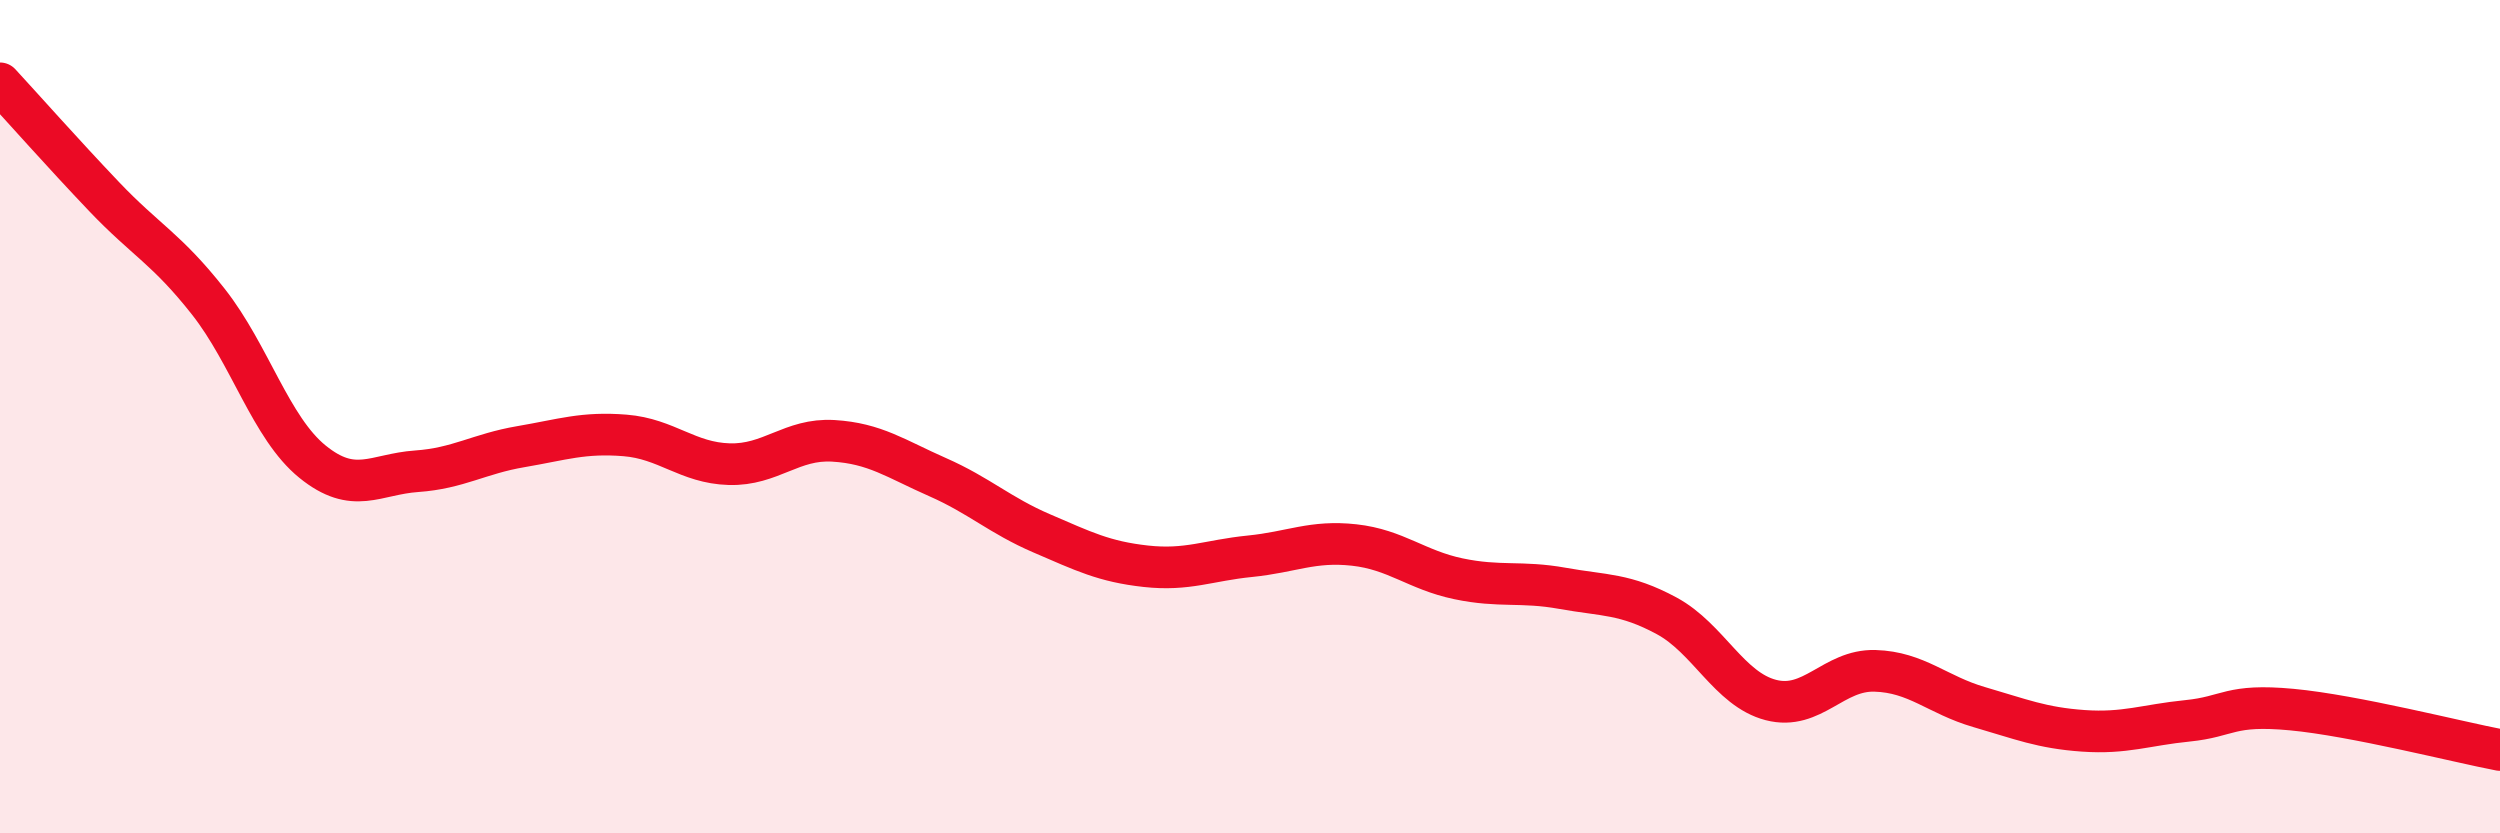
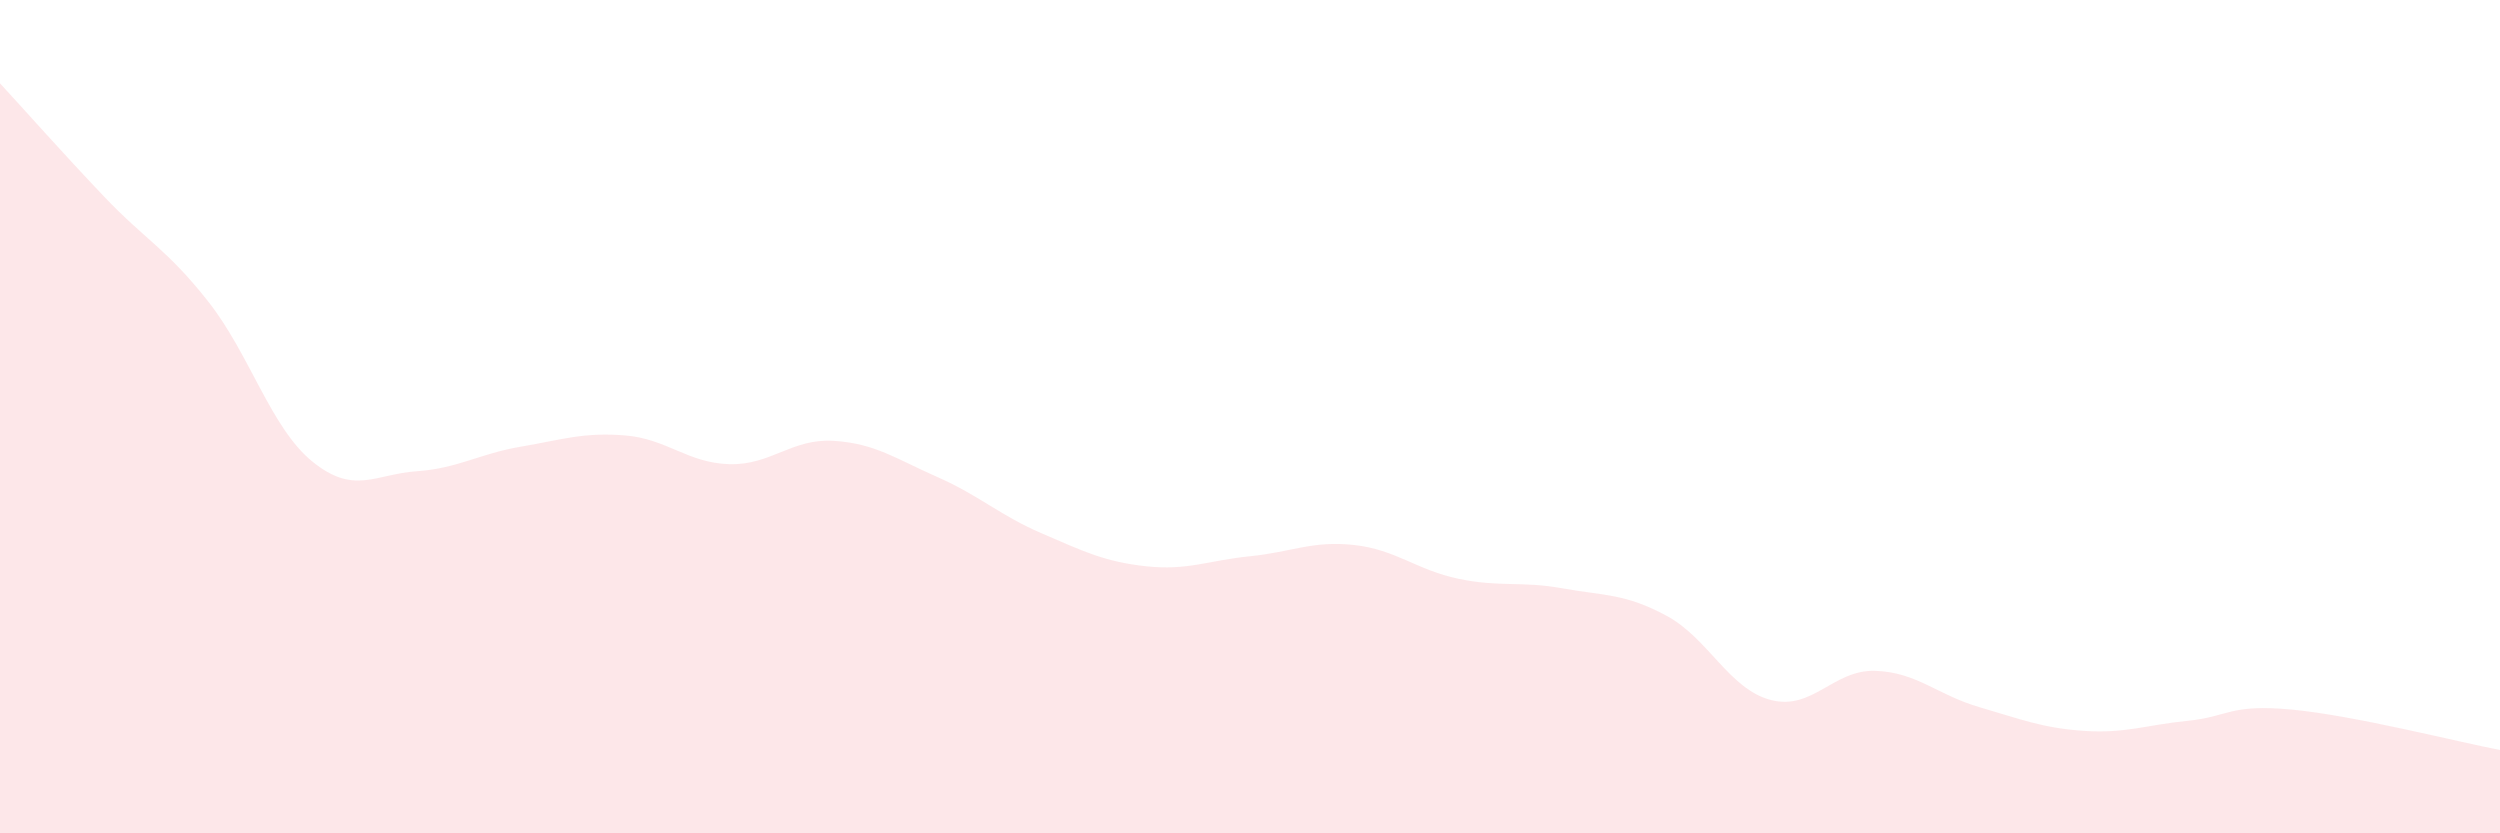
<svg xmlns="http://www.w3.org/2000/svg" width="60" height="20" viewBox="0 0 60 20">
  <path d="M 0,2 C 0.5,2.54 1.5,3.67 2.5,4.72 C 3.5,5.77 4,5.97 5,7.24 C 6,8.51 6.5,10.27 7.5,11.08 C 8.5,11.89 9,11.38 10,11.31 C 11,11.24 11.5,10.89 12.5,10.72 C 13.5,10.55 14,10.37 15,10.45 C 16,10.53 16.5,11.11 17.5,11.14 C 18.5,11.17 19,10.52 20,10.58 C 21,10.64 21.5,11.01 22.5,11.45 C 23.5,11.89 24,12.37 25,12.8 C 26,13.23 26.5,13.48 27.5,13.59 C 28.5,13.7 29,13.45 30,13.35 C 31,13.25 31.5,12.97 32.5,13.08 C 33.5,13.19 34,13.68 35,13.89 C 36,14.1 36.5,13.94 37.5,14.12 C 38.5,14.3 39,14.24 40,14.78 C 41,15.32 41.5,16.54 42.5,16.8 C 43.5,17.06 44,16.07 45,16.1 C 46,16.13 46.5,16.68 47.5,16.97 C 48.5,17.26 49,17.47 50,17.54 C 51,17.61 51.5,17.4 52.5,17.3 C 53.5,17.2 53.5,16.89 55,17.03 C 56.5,17.17 59,17.81 60,18L60 20L0 20Z" fill="#EB0A25" opacity="0.1" stroke-linecap="round" stroke-linejoin="round" />
-   <path d="M 0,2 C 0.5,2.54 1.5,3.67 2.5,4.72 C 3.5,5.77 4,5.97 5,7.24 C 6,8.51 6.5,10.27 7.5,11.08 C 8.5,11.89 9,11.38 10,11.31 C 11,11.24 11.5,10.89 12.5,10.72 C 13.5,10.55 14,10.37 15,10.45 C 16,10.53 16.5,11.11 17.5,11.14 C 18.5,11.17 19,10.52 20,10.58 C 21,10.64 21.5,11.01 22.5,11.45 C 23.5,11.89 24,12.37 25,12.8 C 26,13.23 26.5,13.48 27.5,13.59 C 28.5,13.7 29,13.45 30,13.35 C 31,13.25 31.5,12.97 32.5,13.08 C 33.5,13.19 34,13.68 35,13.89 C 36,14.1 36.5,13.94 37.5,14.12 C 38.5,14.3 39,14.24 40,14.78 C 41,15.32 41.5,16.54 42.5,16.8 C 43.5,17.06 44,16.07 45,16.1 C 46,16.13 46.5,16.68 47.5,16.97 C 48.5,17.26 49,17.47 50,17.54 C 51,17.61 51.5,17.4 52.5,17.3 C 53.5,17.2 53.5,16.89 55,17.03 C 56.5,17.17 59,17.81 60,18" stroke="#EB0A25" stroke-width="1" fill="none" stroke-linecap="round" stroke-linejoin="round" />
</svg>